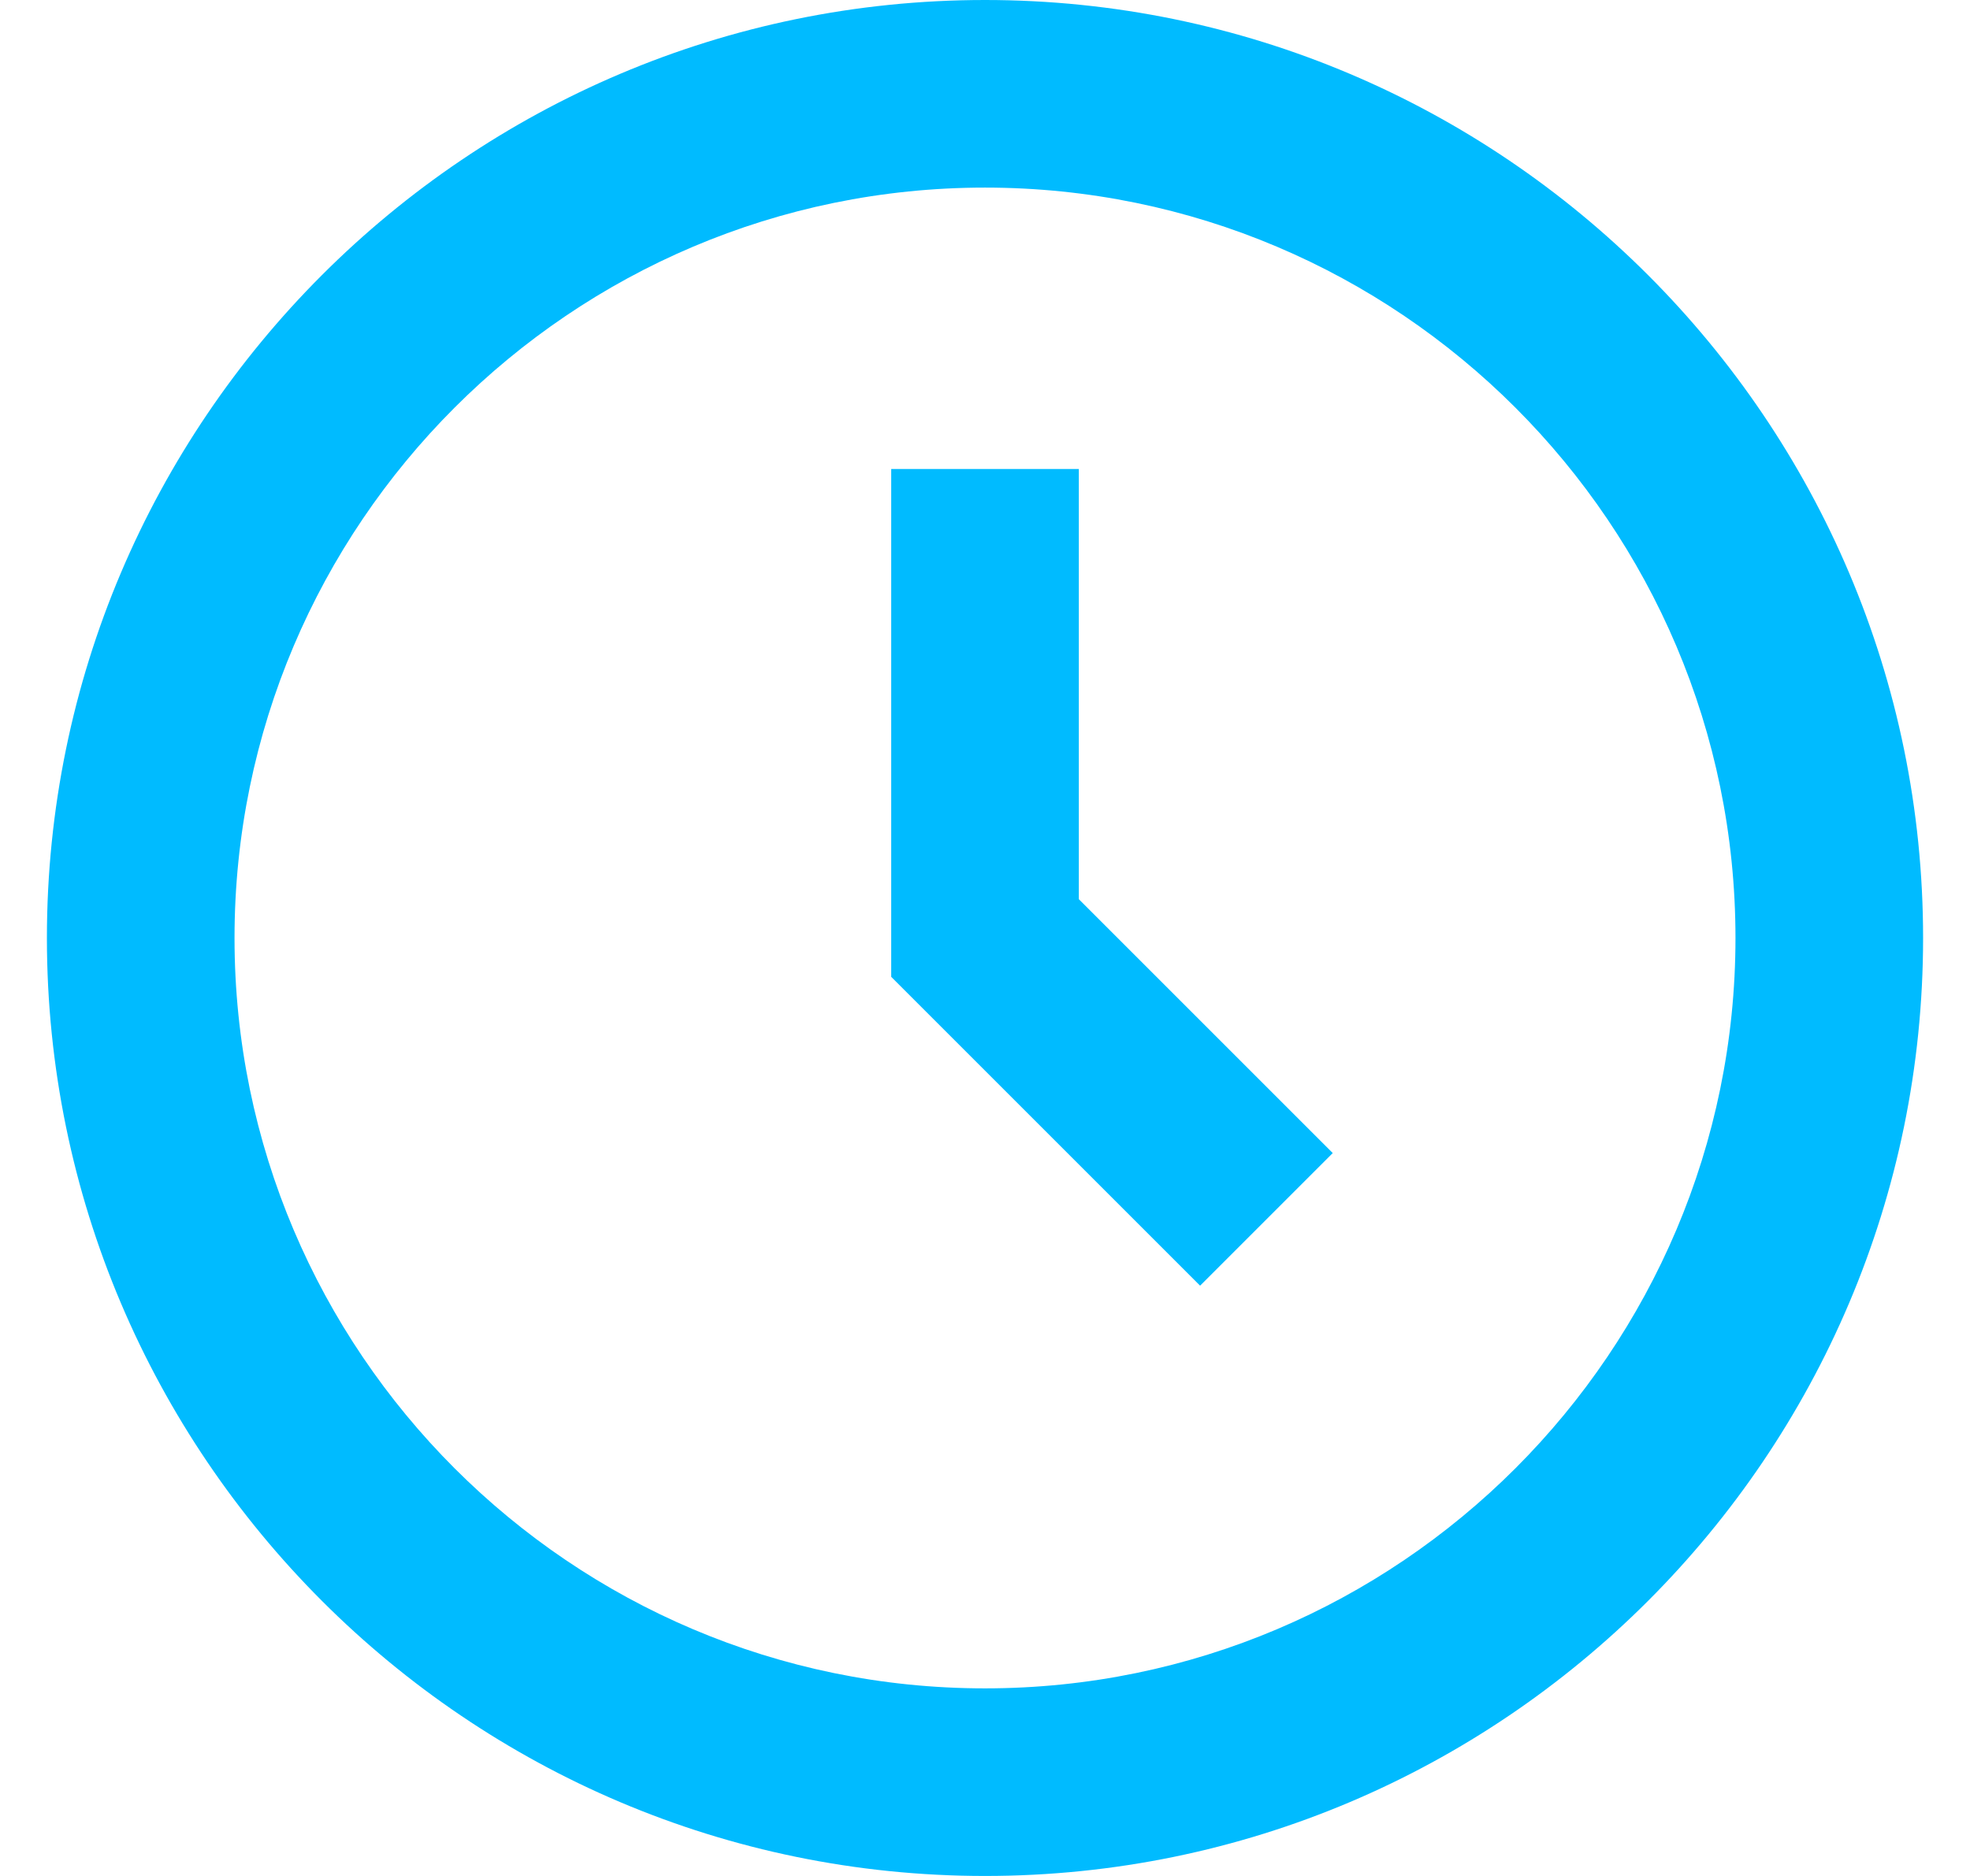
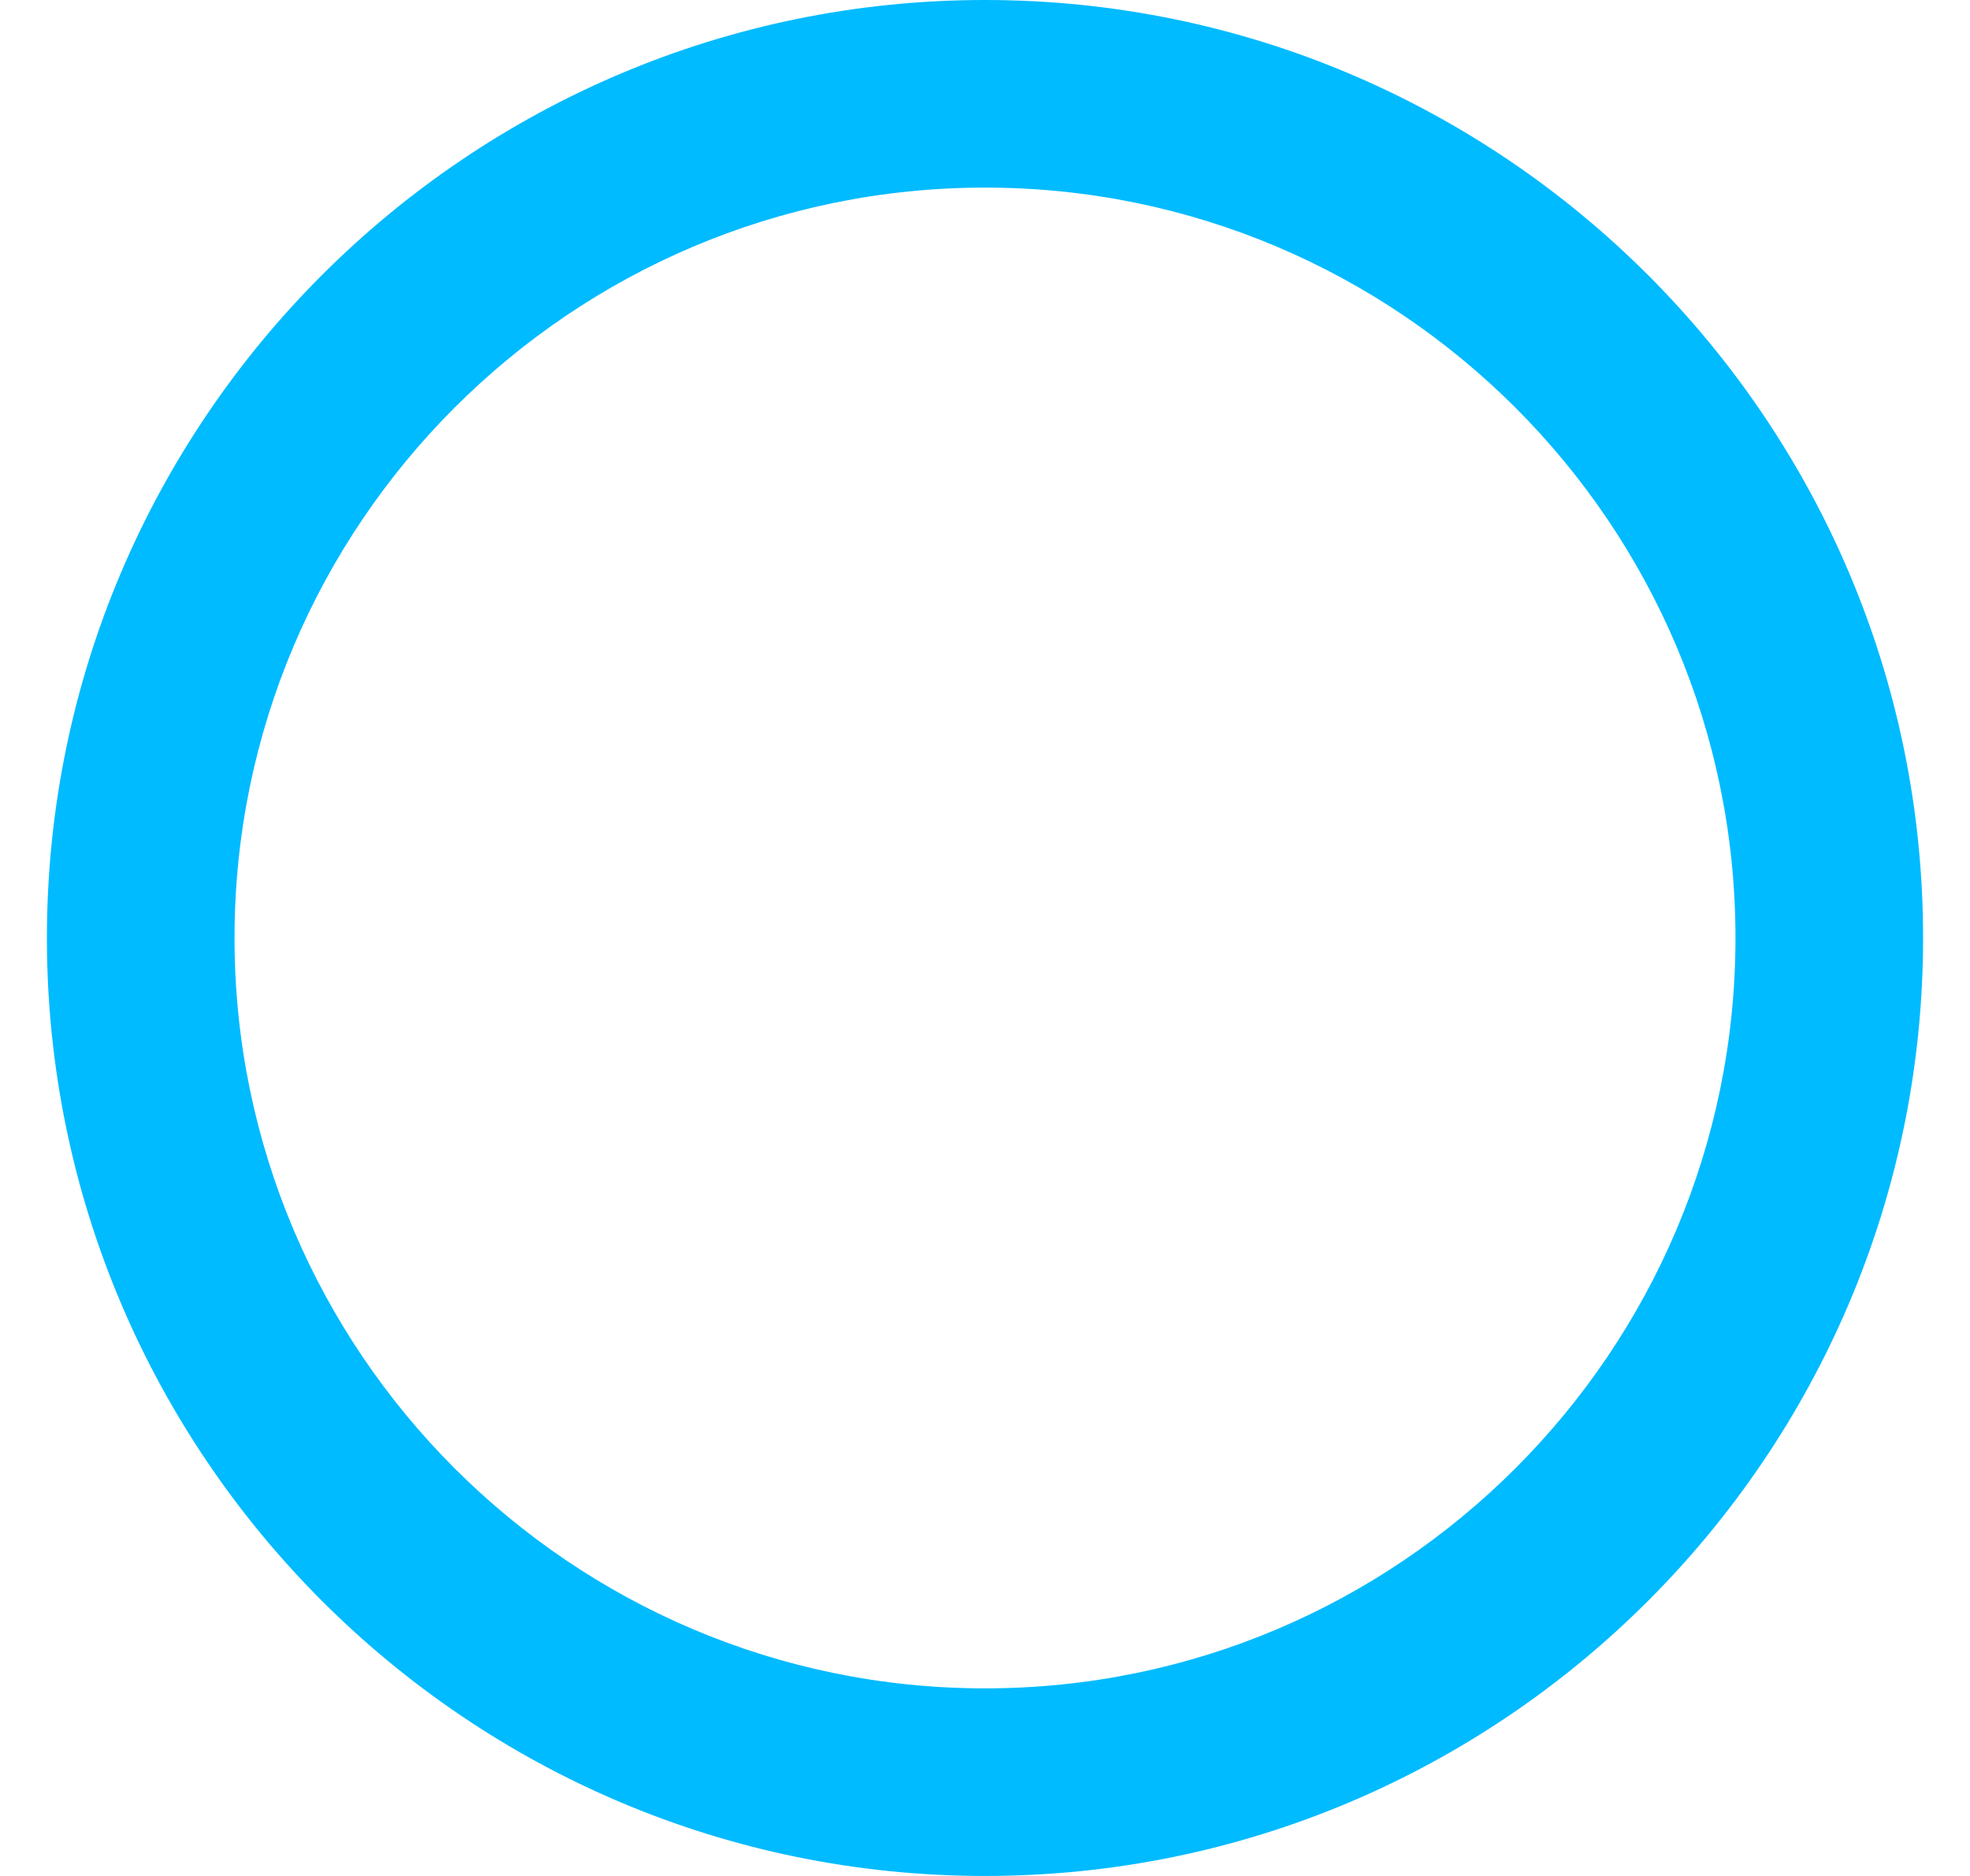
<svg xmlns="http://www.w3.org/2000/svg" width="21" height="20" viewBox="0 0 21 20" fill="none">
  <path d="M10.5 0C4.986 0 0.5 4.486 0.5 10C0.5 15.514 4.986 20 10.5 20C16.014 20 20.5 15.514 20.5 10C20.5 4.486 16.014 0 10.5 0ZM10.5 18C6.089 18 2.5 14.411 2.5 10C2.5 5.589 6.089 2 10.5 2C14.911 2 18.5 5.589 18.5 10C18.5 14.411 14.911 18 10.5 18Z" fill="#00BBFF" />
-   <path d="M11.5 5H9.5V10.414L12.793 13.707L14.207 12.293L11.5 9.586V5Z" fill="#00BBFF" />
</svg>